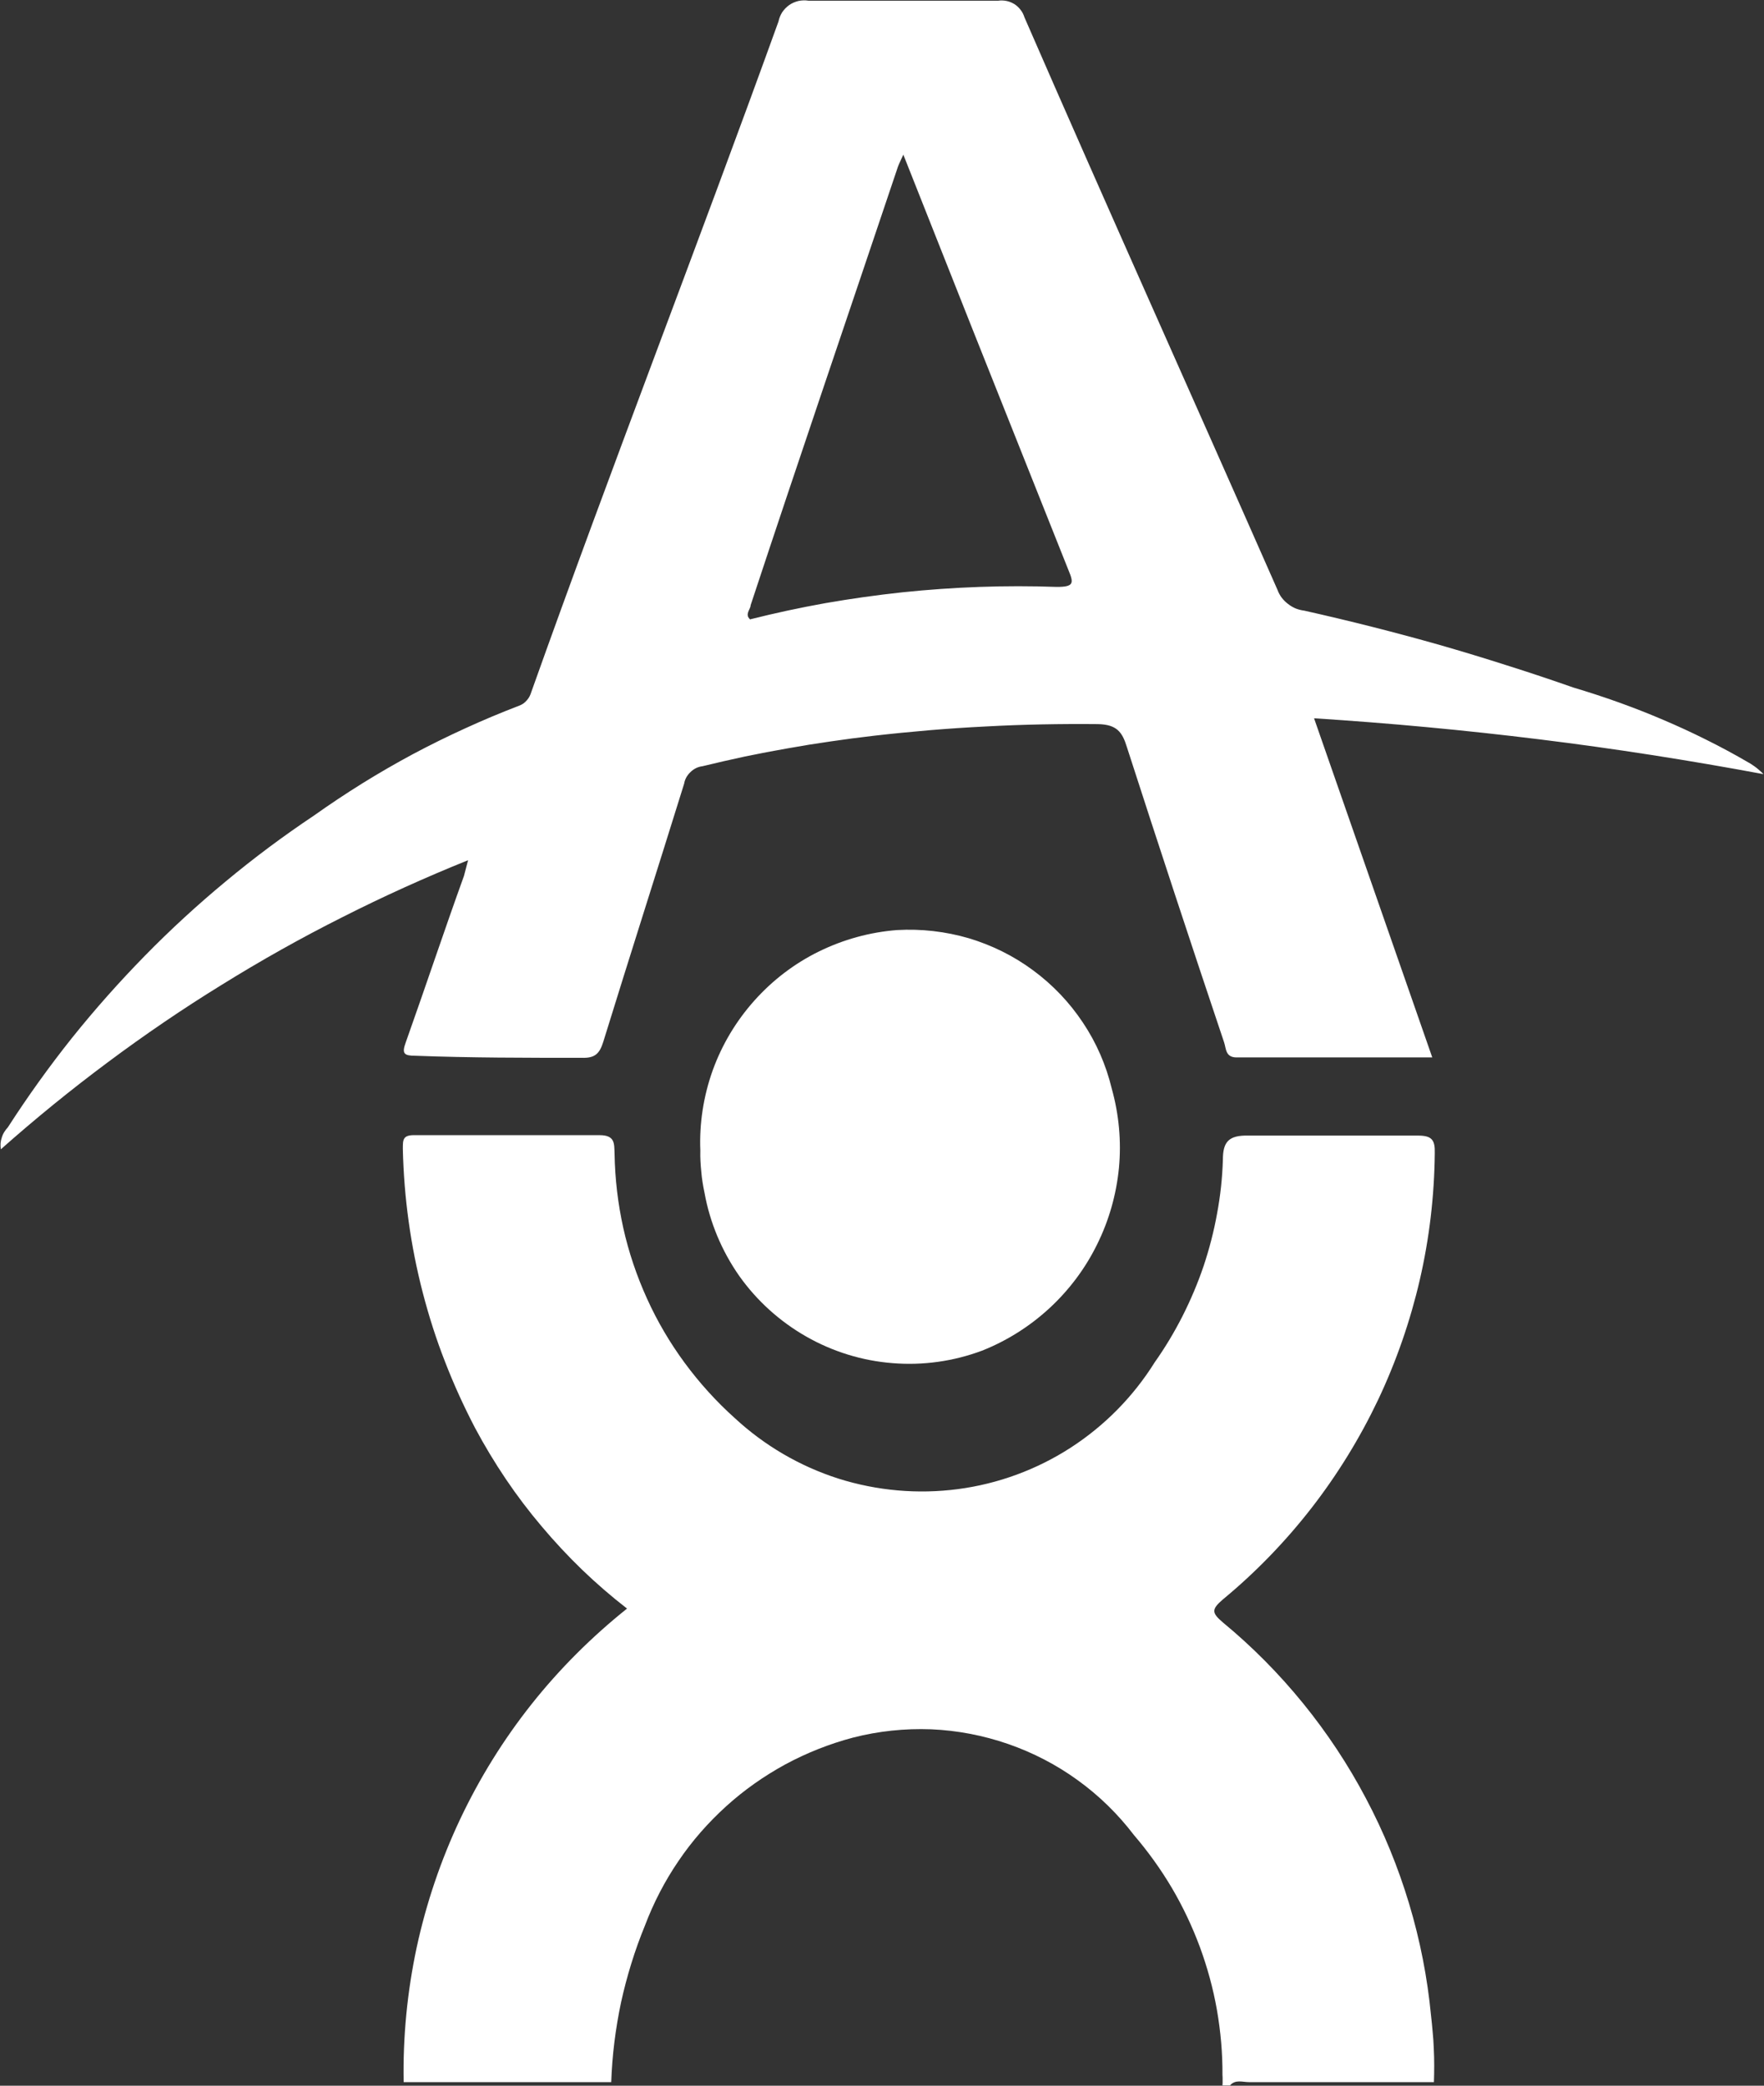
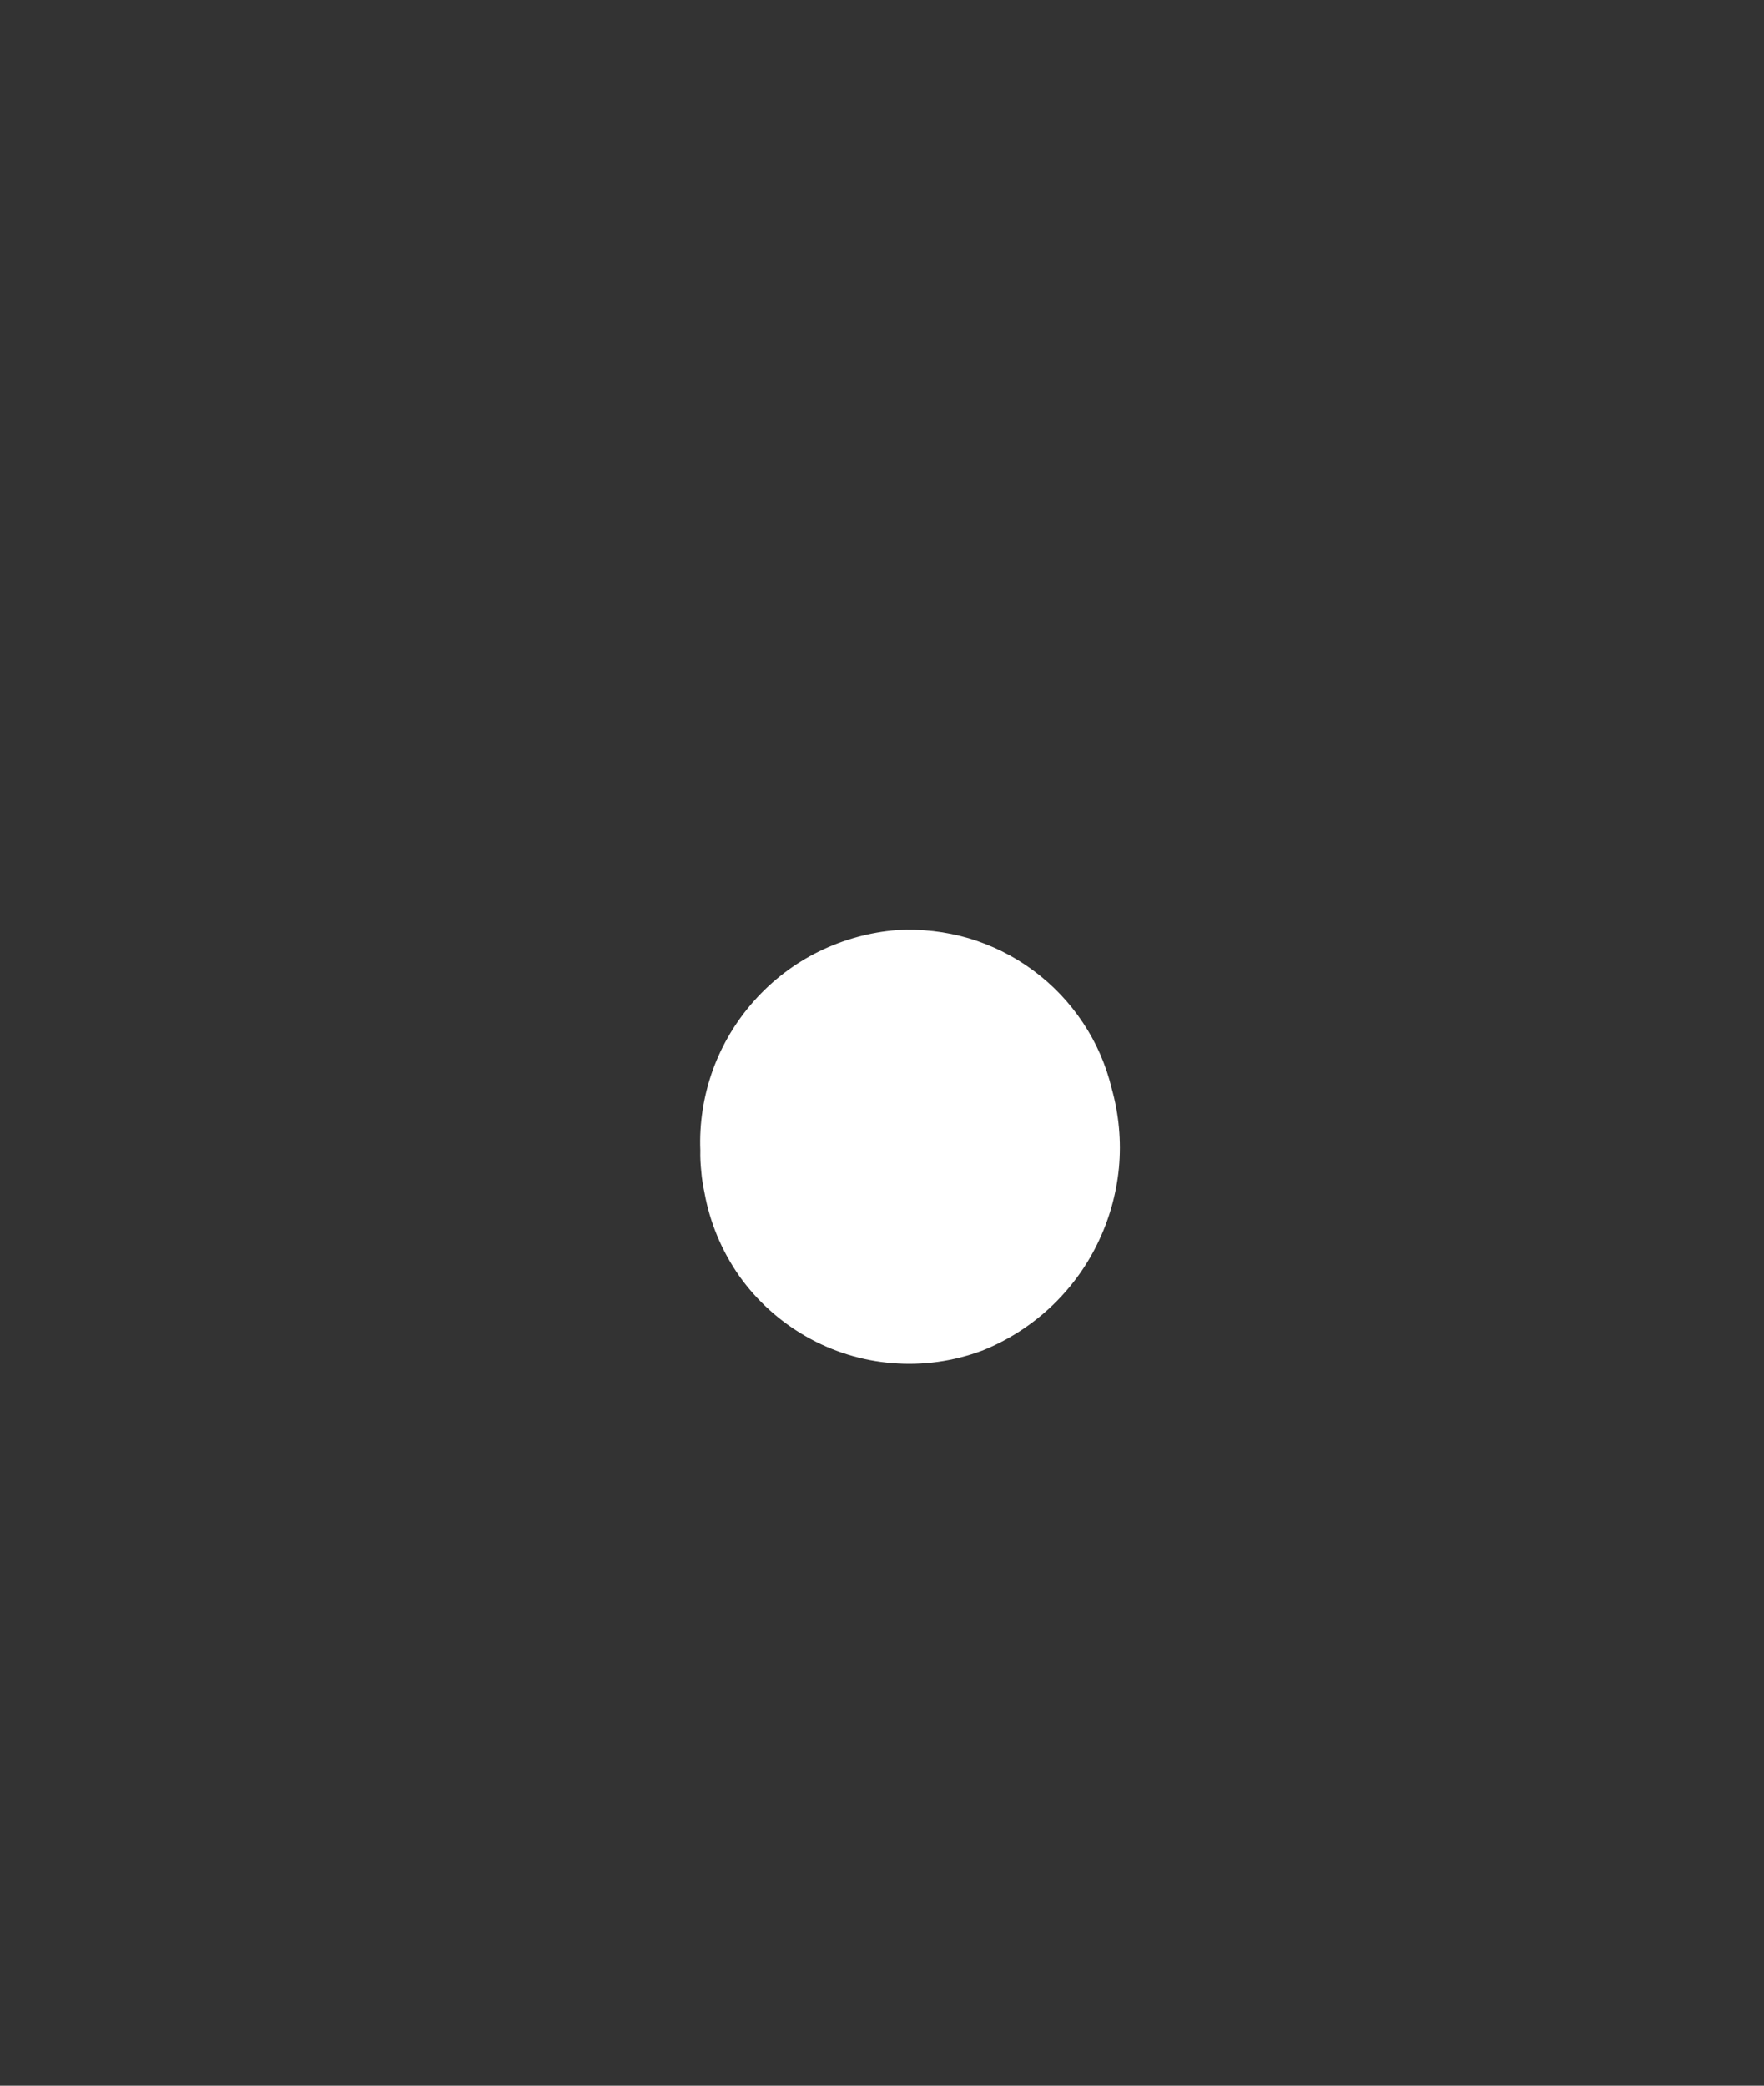
<svg xmlns="http://www.w3.org/2000/svg" version="1.2" viewBox="0 0 1273 1505" width="1273" height="1505">
  <rect x="0" y="0" width="1273" height="1505" fill="#333333" stroke="none" />
  <title>altus-power-svg</title>
  <defs>
    <linearGradient id="g1" x1="7.5" y1="841.1" x2="1078.9" y2="222.6" gradientUnits="userSpaceOnUse">
      <stop offset="0" stop-color="#ffffff" />
      <stop offset="1" stop-color="#ffffff" />
    </linearGradient>
    <linearGradient id="g2" x1="277.2" y1="1485.7" x2="1047.7" y2="839.1" gradientUnits="userSpaceOnUse">
      <stop offset="0" stop-color="#ffffff" />
      <stop offset="0" stop-color="#ffffff" />
      <stop offset="1" stop-color="#ffffff" />
    </linearGradient>
    <linearGradient id="g3" x1="505.1" y1="827.2" x2="808.1" y2="827.2" gradientUnits="userSpaceOnUse">
      <stop offset="0" stop-color="#ffffff" />
      <stop offset="1" stop-color="#ffffff" />
    </linearGradient>
  </defs>
  <style>
		.s0 { fill: url(#g1) } 
		.s1 { fill: url(#g2) } 
		.s2 { fill: url(#g3) } 
	</style>
  <g id="Layer">
    <g id="Layer">
-       <path id="Layer" fill-rule="evenodd" class="s0" d="m337.8 620.7c-30.8 12.4-61.1 26.1-90.7 41.1-29.7 14.9-58.7 31.2-86.9 48.7-28.3 17.4-55.7 36.1-82.4 56-26.6 19.8-52.4 40.8-77.2 62.8q-0.3-2.1-0.2-4.3 0.2-2.2 0.9-4.2 0.6-2.1 1.8-4 1.1-1.8 2.6-3.4c14.3-22.2 29.7-43.7 46.2-64.4 16.5-20.6 34.1-40.4 52.6-59.3 18.5-18.9 38-36.8 58.4-53.7 20.3-16.9 41.5-32.7 63.5-47.4q17.2-12.2 35-23.3 17.9-11.1 36.5-21.1 18.6-9.9 37.7-18.6 19.2-8.8 38.8-16.3 1.7-0.6 3.2-1.6 1.4-1 2.6-2.4 1.2-1.3 2-2.9 0.8-1.6 1.3-3.3c57.6-161.8 120.1-322.4 178.3-483.6 0.5-2.4 1.4-4.6 2.7-6.7 1.4-2 3.1-3.8 5.1-5.2 2-1.4 4.2-2.3 6.6-2.9 2.4-0.5 4.8-0.6 7.2-0.2 45.7 0 90.1 0 137 0 2-0.3 4-0.2 6 0.2 2 0.4 3.9 1.2 5.7 2.3 1.7 1.1 3.2 2.5 4.4 4.1 1.3 1.6 2.2 3.5 2.8 5.4 60 137.8 121.9 275.3 182.6 413.1q1.1 3 3 5.6 2 2.6 4.5 4.5 2.5 2 5.5 3.3 3 1.2 6.2 1.6 24.6 5.5 49.1 11.7 24.5 6.2 48.8 13.1 24.4 7 48.4 14.7 24.1 7.6 48 16 16.5 4.9 32.7 10.7 16.2 5.8 32.1 12.6 15.8 6.7 31.2 14.4 15.5 7.7 30.4 16.4 1.5 0.8 2.9 1.8 1.4 0.9 2.8 2 1.3 1 2.6 2.2 1.3 1.1 2.5 2.4-40.2-7.5-80.6-13.8-40.4-6.3-81-11.3-40.5-5-81.2-8.8-40.7-3.8-81.5-6.4l85.3 244.7h-141.2c-8.1 0-7.5-6.3-9-10.8q-35.7-106.3-70.2-213.2c-3.3-10.8-7.3-16.2-20.8-16.5q-20.2-0.2-40.5 0.2-20.3 0.4-40.5 1.5-20.3 1-40.5 2.7-20.2 1.7-40.3 4-15.6 1.8-31.2 4.1-15.5 2.2-31 5-15.5 2.7-30.9 5.9-15.4 3.3-30.6 7-2.5 0.3-4.7 1.4-2.2 1.1-3.9 2.8-1.8 1.7-3 3.8-1.2 2.2-1.6 4.6c-19.3 62.1-39.1 123.9-58.3 186.1-2.7 8.7-6 12-15.6 11.7-40.2 0-80.5 0-120.1-1.5-8.1 0-9.9-1.5-6.9-9.6 14.4-40.5 27.9-81.1 42-120.1zm203.9-173.5q-0.2-0.2-0.4-0.3-0.1 0-0.2 0zm54-12q27.6-4.8 55.4-7.8 27.8-2.9 55.7-3.9 28-1 55.9 0c12.3 0 12.3-2.7 8.4-12l-69.7-175-49.5-124.9c-1.8 3.9-3 6.3-3.9 8.7-35.4 105.4-71.2 210.1-106.3 316.4 0 2.9-4.5 6.6-0.4 10.2q27-6.8 54.4-11.7z" />
      <g id="Layer">
-         <path id="Layer" class="s1" d="m291.3 1502.4c-0.6-32.7 2.6-65.3 9.4-97.2 6.9-31.9 17.4-62.9 31.3-92.4 14-29.6 31.2-57.4 51.5-83 20.3-25.6 43.5-48.7 69-69.1q-16.9-13.1-32.4-28-15.4-14.9-29.2-31.3-13.9-16.4-25.9-34.2-12-17.8-22.1-36.7c-8.1-15.5-15.4-31.5-21.7-47.8-6.4-16.3-11.7-33-16.1-49.9-4.4-17-7.8-34.1-10.2-51.5-2.4-17.3-3.8-34.8-4.2-52.3 0-6.9 0-10.2 9.3-9.9 44.1 0 88.6 0 132.7 0 11.4 0 10.5 6.3 10.8 13.5 0.3 18 2.4 35.9 6.3 53.5 3.9 17.5 9.7 34.6 17.1 50.9 7.4 16.4 16.6 32 27.2 46.4 10.7 14.5 22.8 27.9 36.2 39.9 21.4 19.8 46.9 34.7 74.7 43.6 27.9 8.8 57.3 11.4 86.3 7.6 28.9-3.8 56.7-14 81.2-29.8 24.6-15.9 45.3-36.9 60.8-61.7 7.5-10.6 14.2-21.8 20.1-33.4 5.9-11.7 11-23.7 15.2-36.1 4.1-12.3 7.4-25 9.7-37.8 2.4-12.8 3.8-25.8 4.2-38.9 0-12.9 4.2-17.7 18.3-17.4 40.6 0 81.4 0 122.3 0 10.2 0 12.6 3 12.3 12.9-0.3 30.7-3.9 61.3-10.8 91.2-6.9 29.8-17 58.9-30.1 86.6-13.2 27.7-29.3 53.9-48.1 78.1-18.9 24.3-40.3 46.4-63.9 65.9-8.4 7.2-8.1 9.7 0 16.6 21.2 17.5 40.5 37 57.9 58.4 17.3 21.3 32.5 44.2 45.3 68.5 12.9 24.3 23.3 49.8 31.2 76.1 7.9 26.3 13.2 53.3 15.8 80.6q0.7 6 1.2 12 0.6 6 0.8 12 0.3 6 0.3 12 0 6.1-0.2 12.1h-133.4c-4.8 0-9.9-2.1-13.8 2.4h-5.4q0.1-1 0.1-1.9 0-0.9 0-1.9 0-0.9 0-1.9 0-0.9-0.1-1.8c0.1-15.8-1.3-31.5-4-47-2.7-15.4-6.9-30.7-12.3-45.4-5.5-14.8-12.2-29-20.2-42.6-8-13.5-17.2-26.3-27.4-38.2-11.5-15.1-25.2-28.5-40.6-39.6-15.3-11.1-32.3-19.9-50.2-26.1-17.9-6.2-36.7-9.8-55.6-10.6-19-0.7-38 1.3-56.3 6-17 4.5-33.4 11-48.8 19.3-15.4 8.4-29.8 18.5-42.8 30.3-13 11.8-24.6 25-34.4 39.5-9.9 14.5-18 30.2-24.2 46.6q-5.5 13.4-9.8 27.3-4.3 13.9-7.4 28-3 14.2-4.8 28.6-1.8 14.5-2.3 29z" />
        <path id="Layer" class="s2" d="m505.4 830.2c-0.8-19.6 2.3-39.3 8.9-57.8 6.7-18.6 16.9-35.6 30-50.3 13.1-14.7 28.9-26.8 46.6-35.5 17.7-8.7 36.9-14 56.5-15.5 17.4-1 34.9 1 51.7 5.9 16.7 5 32.5 12.8 46.5 23.2 14.1 10.4 26.2 23.1 35.9 37.7 9.7 14.5 16.7 30.6 20.8 47.6 5.2 18.6 7 38 5.2 57.2-1.9 19.3-7.2 38-15.8 55.3-8.5 17.3-20.2 32.9-34.4 46-14.2 13.1-30.7 23.5-48.6 30.6-20.6 7.7-42.7 10.8-64.6 9-21.9-1.7-43.2-8.3-62.3-19.2-19.1-10.9-35.6-25.8-48.3-43.7-12.6-18-21.2-38.5-25.1-60.1q-0.8-3.8-1.4-7.6-0.6-3.7-0.9-7.5-0.4-3.8-0.6-7.6-0.2-3.8-0.1-7.7z" />
      </g>
    </g>
    <g id="Layer">
		</g>
  </g>
</svg>